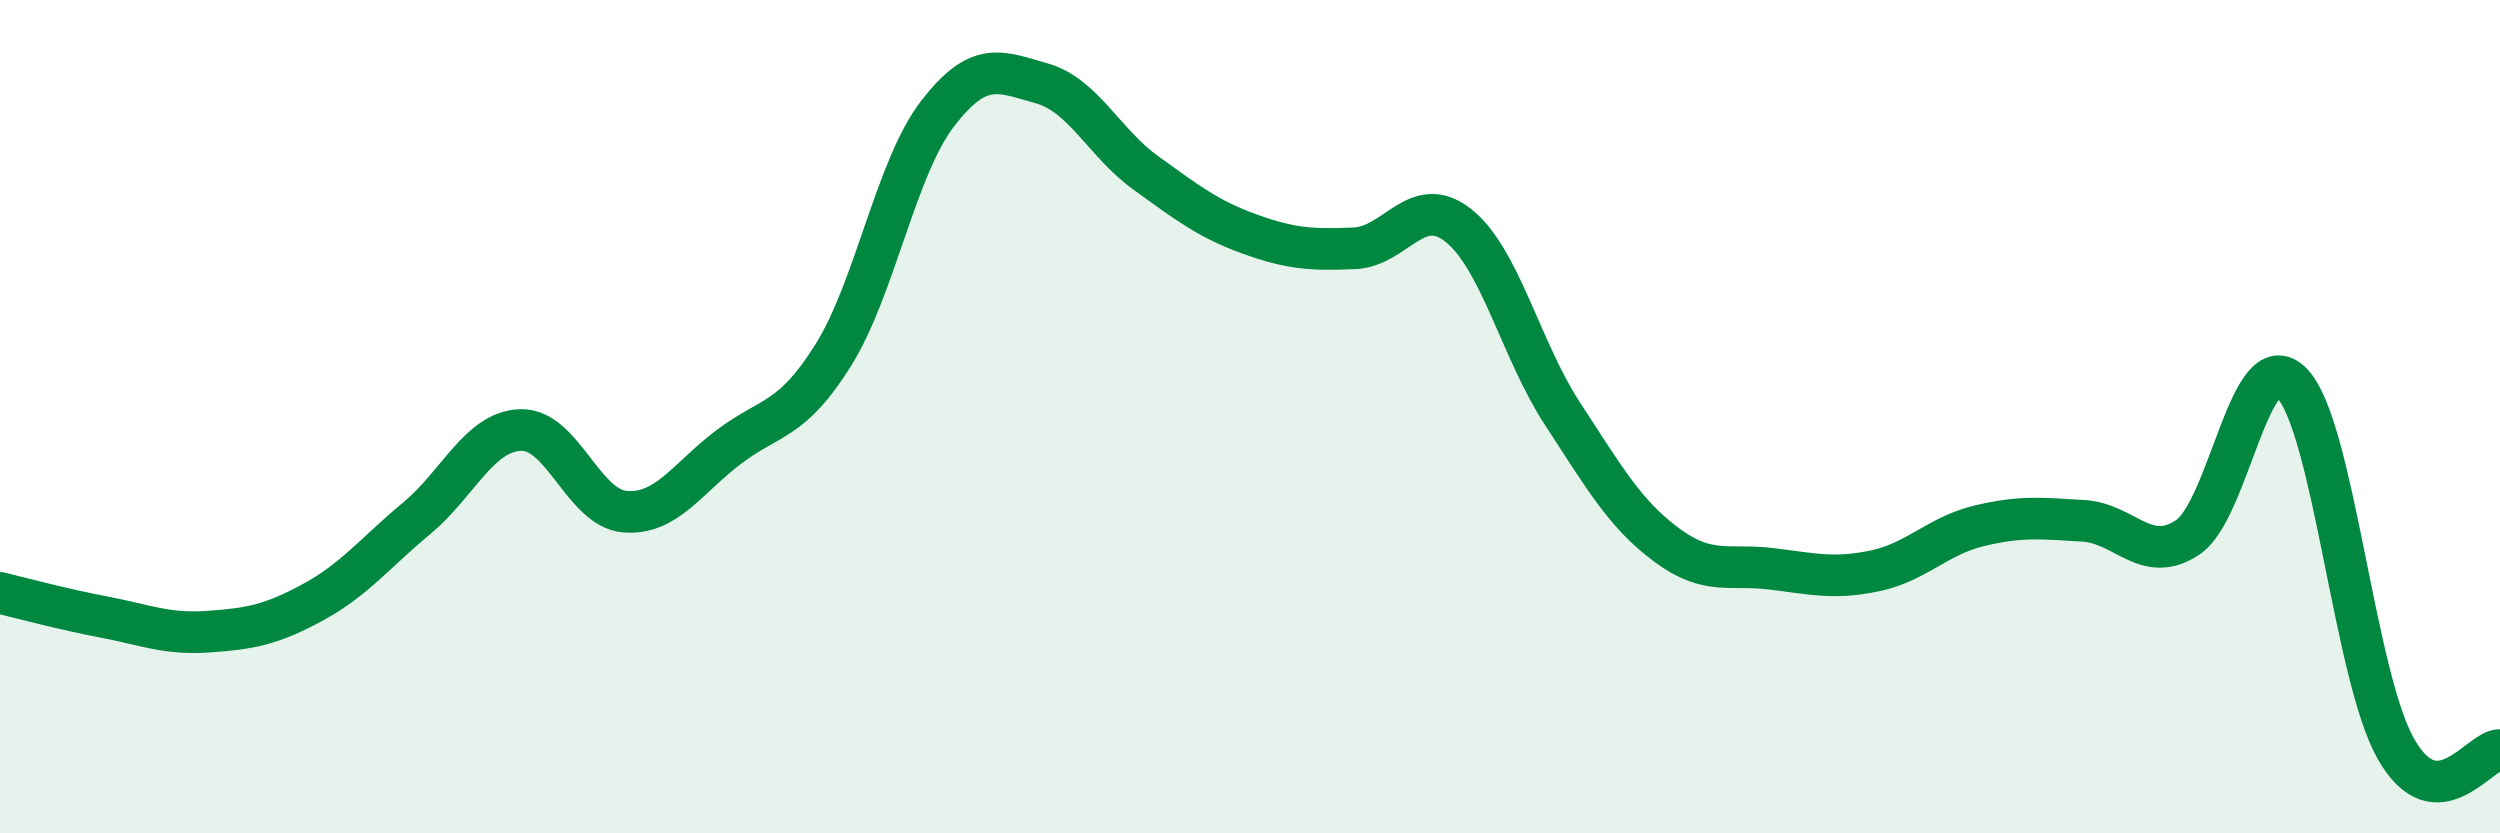
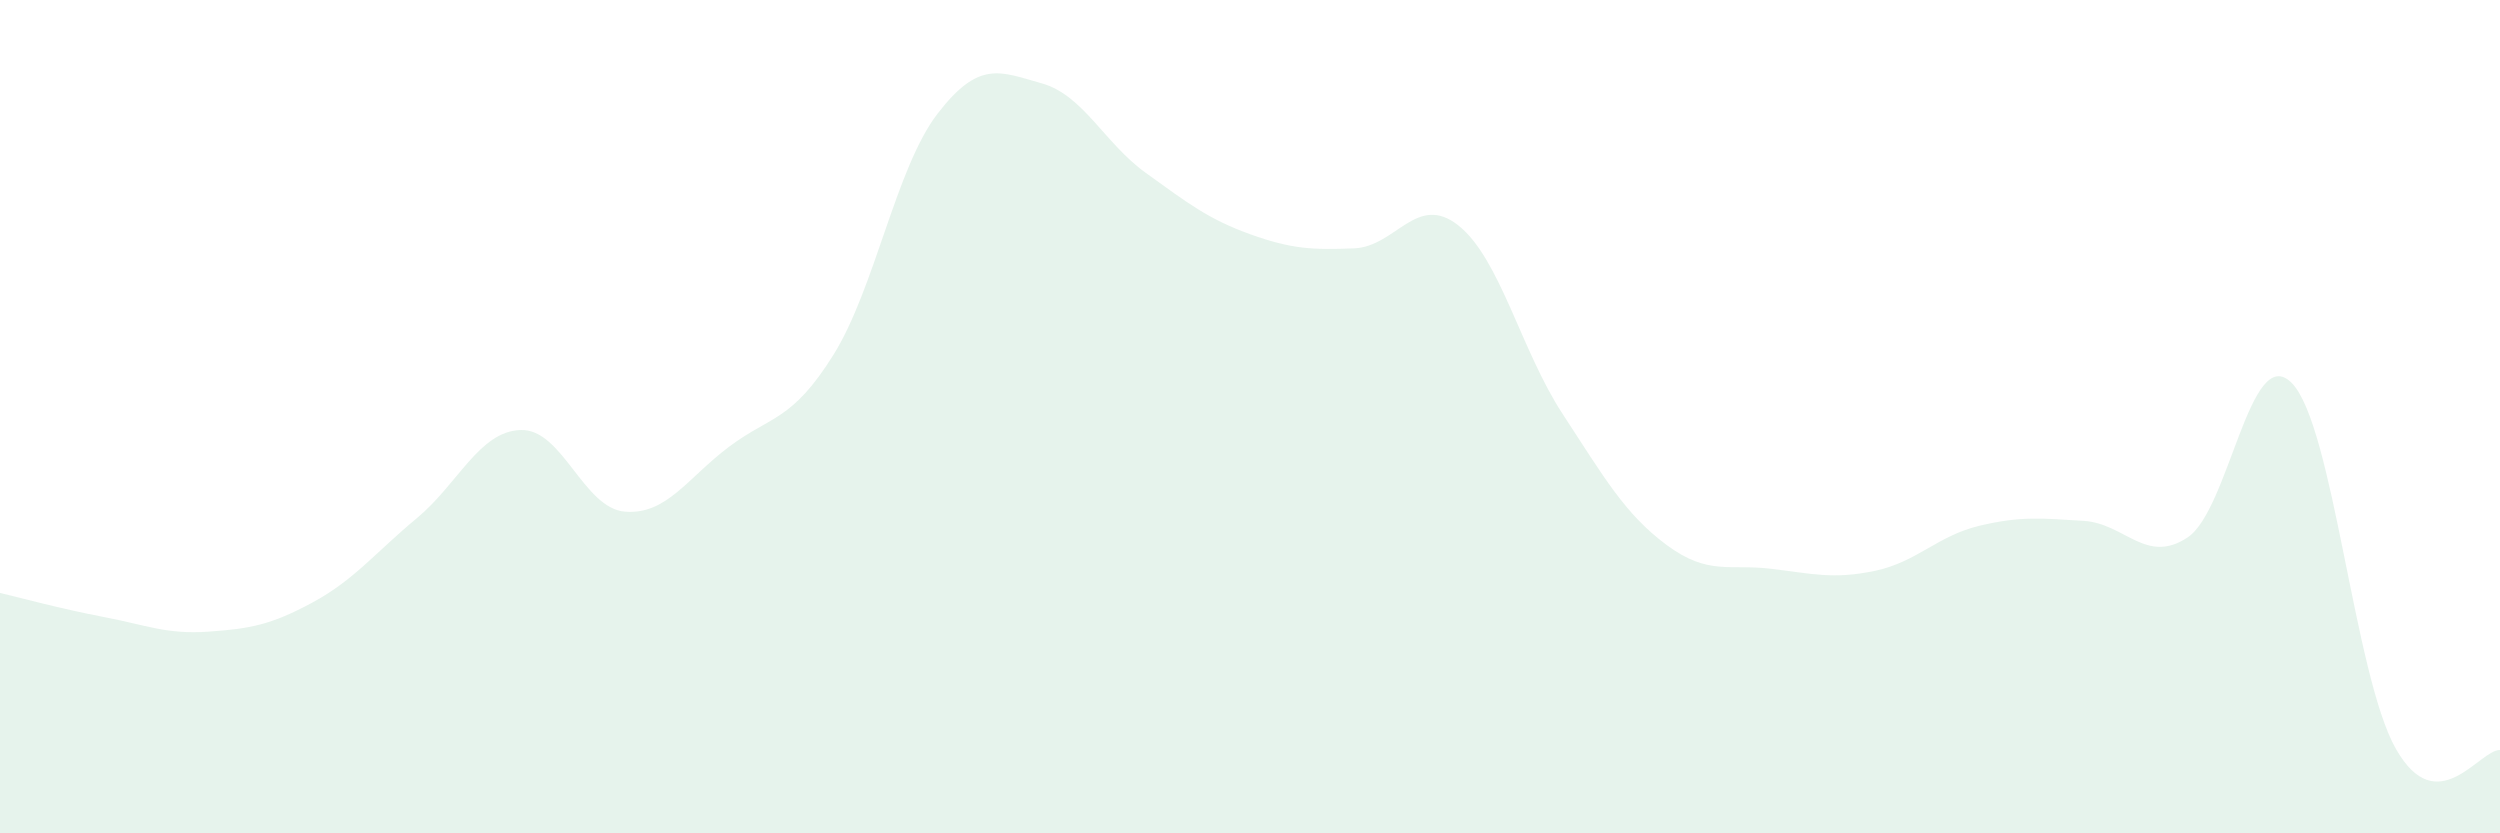
<svg xmlns="http://www.w3.org/2000/svg" width="60" height="20" viewBox="0 0 60 20">
  <path d="M 0,14.23 C 0.5,14.35 1.5,14.62 2.5,14.81 C 3.5,15 4,15.23 5,15.16 C 6,15.09 6.5,15 7.5,14.46 C 8.5,13.92 9,13.27 10,12.44 C 11,11.61 11.5,10.35 12.5,10.32 C 13.5,10.29 14,12.2 15,12.28 C 16,12.36 16.5,11.47 17.5,10.72 C 18.5,9.97 19,10.12 20,8.52 C 21,6.92 21.5,4.03 22.5,2.73 C 23.5,1.43 24,1.72 25,2 C 26,2.28 26.5,3.43 27.5,4.15 C 28.5,4.87 29,5.26 30,5.62 C 31,5.98 31.5,6 32.5,5.96 C 33.5,5.92 34,4.62 35,5.41 C 36,6.2 36.5,8.4 37.5,9.93 C 38.5,11.46 39,12.34 40,13.08 C 41,13.82 41.5,13.53 42.5,13.65 C 43.5,13.77 44,13.91 45,13.7 C 46,13.49 46.5,12.86 47.5,12.62 C 48.5,12.38 49,12.44 50,12.5 C 51,12.56 51.5,13.56 52.5,12.9 C 53.5,12.24 54,8.18 55,9.19 C 56,10.2 56.5,16.21 57.5,17.97 C 58.5,19.73 59.5,17.99 60,18L60 20L0 20Z" fill="#008740" opacity="0.1" stroke-linecap="round" stroke-linejoin="round" />
-   <path d="M 0,14.23 C 0.5,14.35 1.5,14.62 2.5,14.81 C 3.5,15 4,15.23 5,15.16 C 6,15.09 6.5,15 7.5,14.46 C 8.5,13.92 9,13.27 10,12.44 C 11,11.61 11.5,10.35 12.5,10.32 C 13.5,10.29 14,12.2 15,12.28 C 16,12.36 16.5,11.47 17.5,10.72 C 18.5,9.97 19,10.12 20,8.52 C 21,6.92 21.5,4.03 22.5,2.73 C 23.5,1.43 24,1.72 25,2 C 26,2.28 26.5,3.43 27.5,4.15 C 28.5,4.87 29,5.26 30,5.62 C 31,5.98 31.5,6 32.5,5.96 C 33.5,5.92 34,4.62 35,5.41 C 36,6.2 36.5,8.4 37.5,9.93 C 38.5,11.46 39,12.34 40,13.08 C 41,13.82 41.5,13.53 42.5,13.65 C 43.5,13.77 44,13.91 45,13.7 C 46,13.49 46.5,12.86 47.5,12.62 C 48.5,12.38 49,12.44 50,12.5 C 51,12.56 51.5,13.56 52.5,12.9 C 53.5,12.24 54,8.18 55,9.19 C 56,10.2 56.5,16.21 57.5,17.97 C 58.5,19.73 59.5,17.99 60,18" stroke="#008740" stroke-width="1" fill="none" stroke-linecap="round" stroke-linejoin="round" />
</svg>